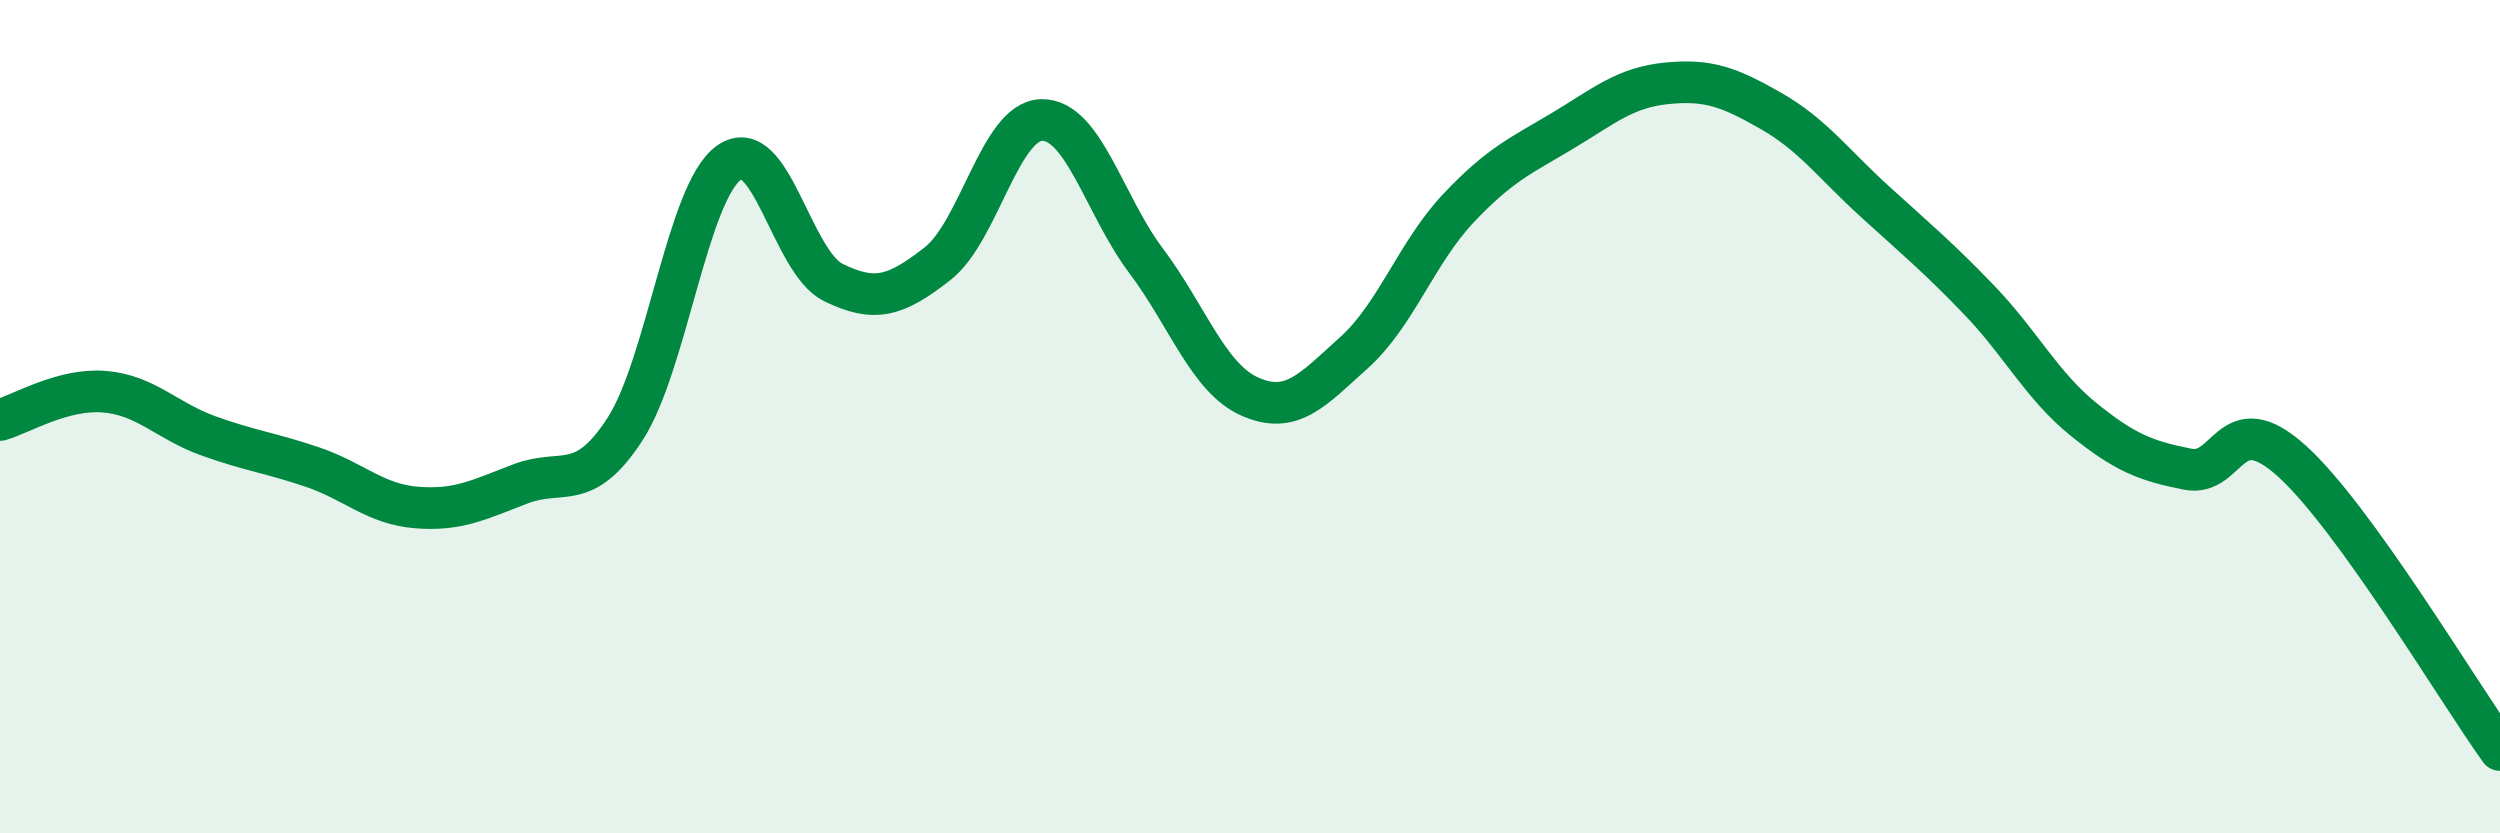
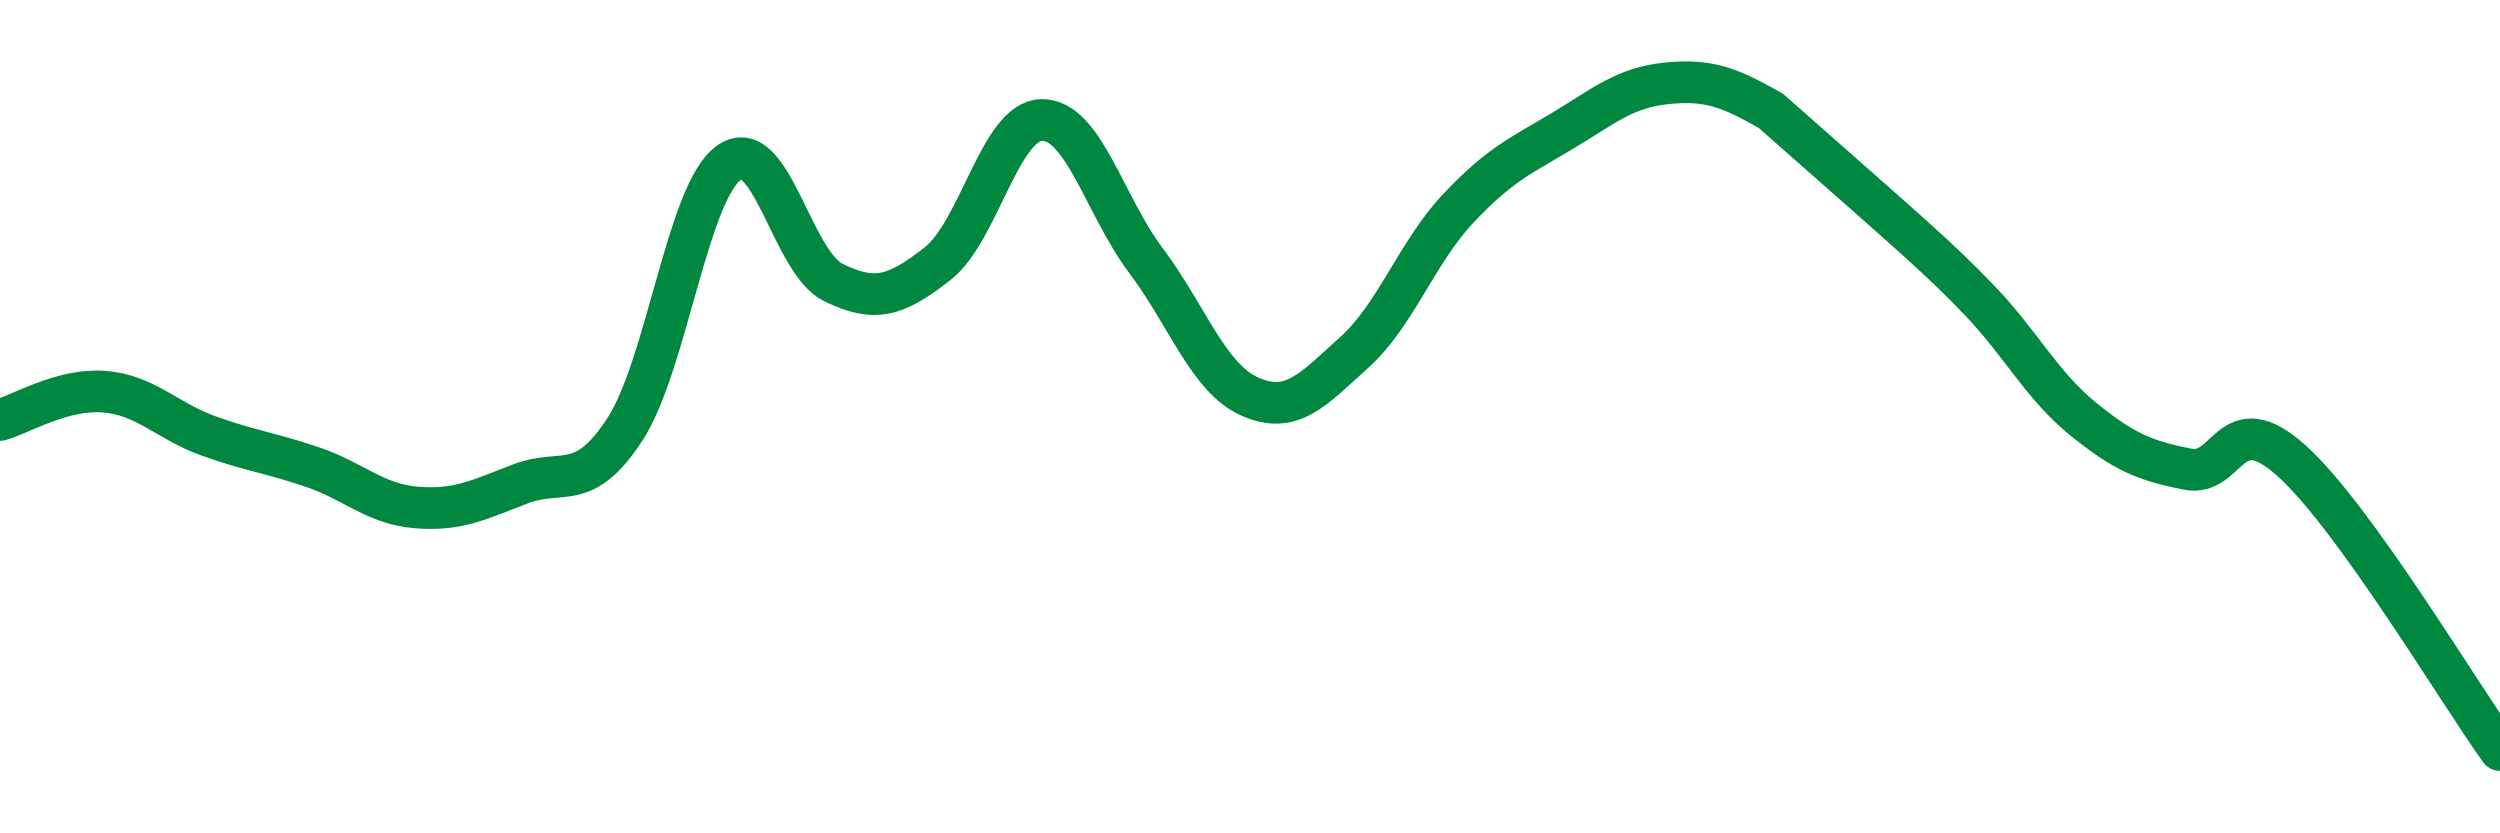
<svg xmlns="http://www.w3.org/2000/svg" width="60" height="20" viewBox="0 0 60 20">
-   <path d="M 0,10.08 C 0.5,9.94 1.5,9.32 2.5,9.4 C 3.5,9.48 4,10.1 5,10.46 C 6,10.82 6.5,10.87 7.5,11.21 C 8.5,11.55 9,12.1 10,12.18 C 11,12.26 11.5,11.99 12.5,11.61 C 13.5,11.23 14,11.84 15,10.3 C 16,8.76 16.5,4.6 17.5,3.9 C 18.5,3.2 19,6.29 20,6.78 C 21,7.27 21.5,7.11 22.5,6.33 C 23.5,5.55 24,2.9 25,2.88 C 26,2.86 26.5,4.92 27.5,6.25 C 28.5,7.58 29,9.08 30,9.52 C 31,9.96 31.5,9.36 32.5,8.46 C 33.5,7.56 34,6.06 35,5 C 36,3.94 36.5,3.74 37.5,3.14 C 38.5,2.54 39,2.1 40,2 C 41,1.9 41.5,2.09 42.5,2.66 C 43.5,3.23 44,3.93 45,4.84 C 46,5.75 46.5,6.16 47.5,7.2 C 48.5,8.24 49,9.25 50,10.06 C 51,10.87 51.5,11.06 52.5,11.26 C 53.5,11.46 53.5,9.71 55,11.06 C 56.5,12.41 59,16.61 60,18L60 20L0 20Z" fill="#008740" opacity="0.1" stroke-linecap="round" stroke-linejoin="round" />
-   <path d="M 0,10.08 C 0.5,9.94 1.5,9.32 2.5,9.4 C 3.5,9.48 4,10.1 5,10.46 C 6,10.82 6.5,10.87 7.5,11.21 C 8.5,11.55 9,12.1 10,12.18 C 11,12.26 11.5,11.99 12.5,11.61 C 13.5,11.23 14,11.84 15,10.3 C 16,8.76 16.5,4.6 17.5,3.9 C 18.5,3.2 19,6.29 20,6.78 C 21,7.27 21.5,7.11 22.5,6.33 C 23.5,5.55 24,2.9 25,2.88 C 26,2.86 26.5,4.92 27.5,6.25 C 28.5,7.58 29,9.08 30,9.52 C 31,9.96 31.5,9.36 32.5,8.46 C 33.5,7.56 34,6.06 35,5 C 36,3.94 36.5,3.74 37.5,3.14 C 38.5,2.54 39,2.1 40,2 C 41,1.9 41.5,2.09 42.5,2.66 C 43.5,3.23 44,3.93 45,4.84 C 46,5.75 46.5,6.16 47.5,7.2 C 48.5,8.24 49,9.25 50,10.06 C 51,10.87 51.5,11.06 52.5,11.26 C 53.5,11.46 53.5,9.71 55,11.06 C 56.5,12.41 59,16.61 60,18" stroke="#008740" stroke-width="1" fill="none" stroke-linecap="round" stroke-linejoin="round" />
+   <path d="M 0,10.08 C 0.5,9.94 1.5,9.32 2.5,9.4 C 3.5,9.48 4,10.1 5,10.46 C 6,10.82 6.5,10.87 7.5,11.21 C 8.5,11.55 9,12.1 10,12.18 C 11,12.26 11.5,11.99 12.5,11.61 C 13.5,11.23 14,11.84 15,10.3 C 16,8.76 16.5,4.6 17.5,3.9 C 18.5,3.2 19,6.29 20,6.78 C 21,7.27 21.5,7.11 22.5,6.33 C 23.5,5.55 24,2.9 25,2.88 C 26,2.86 26.5,4.92 27.5,6.25 C 28.5,7.58 29,9.08 30,9.52 C 31,9.96 31.5,9.36 32.5,8.46 C 33.5,7.56 34,6.06 35,5 C 36,3.94 36.5,3.74 37.5,3.14 C 38.5,2.54 39,2.1 40,2 C 41,1.9 41.5,2.09 42.5,2.66 C 46,5.75 46.5,6.16 47.5,7.2 C 48.5,8.24 49,9.25 50,10.06 C 51,10.87 51.5,11.06 52.5,11.26 C 53.5,11.46 53.5,9.71 55,11.06 C 56.5,12.41 59,16.61 60,18" stroke="#008740" stroke-width="1" fill="none" stroke-linecap="round" stroke-linejoin="round" />
</svg>